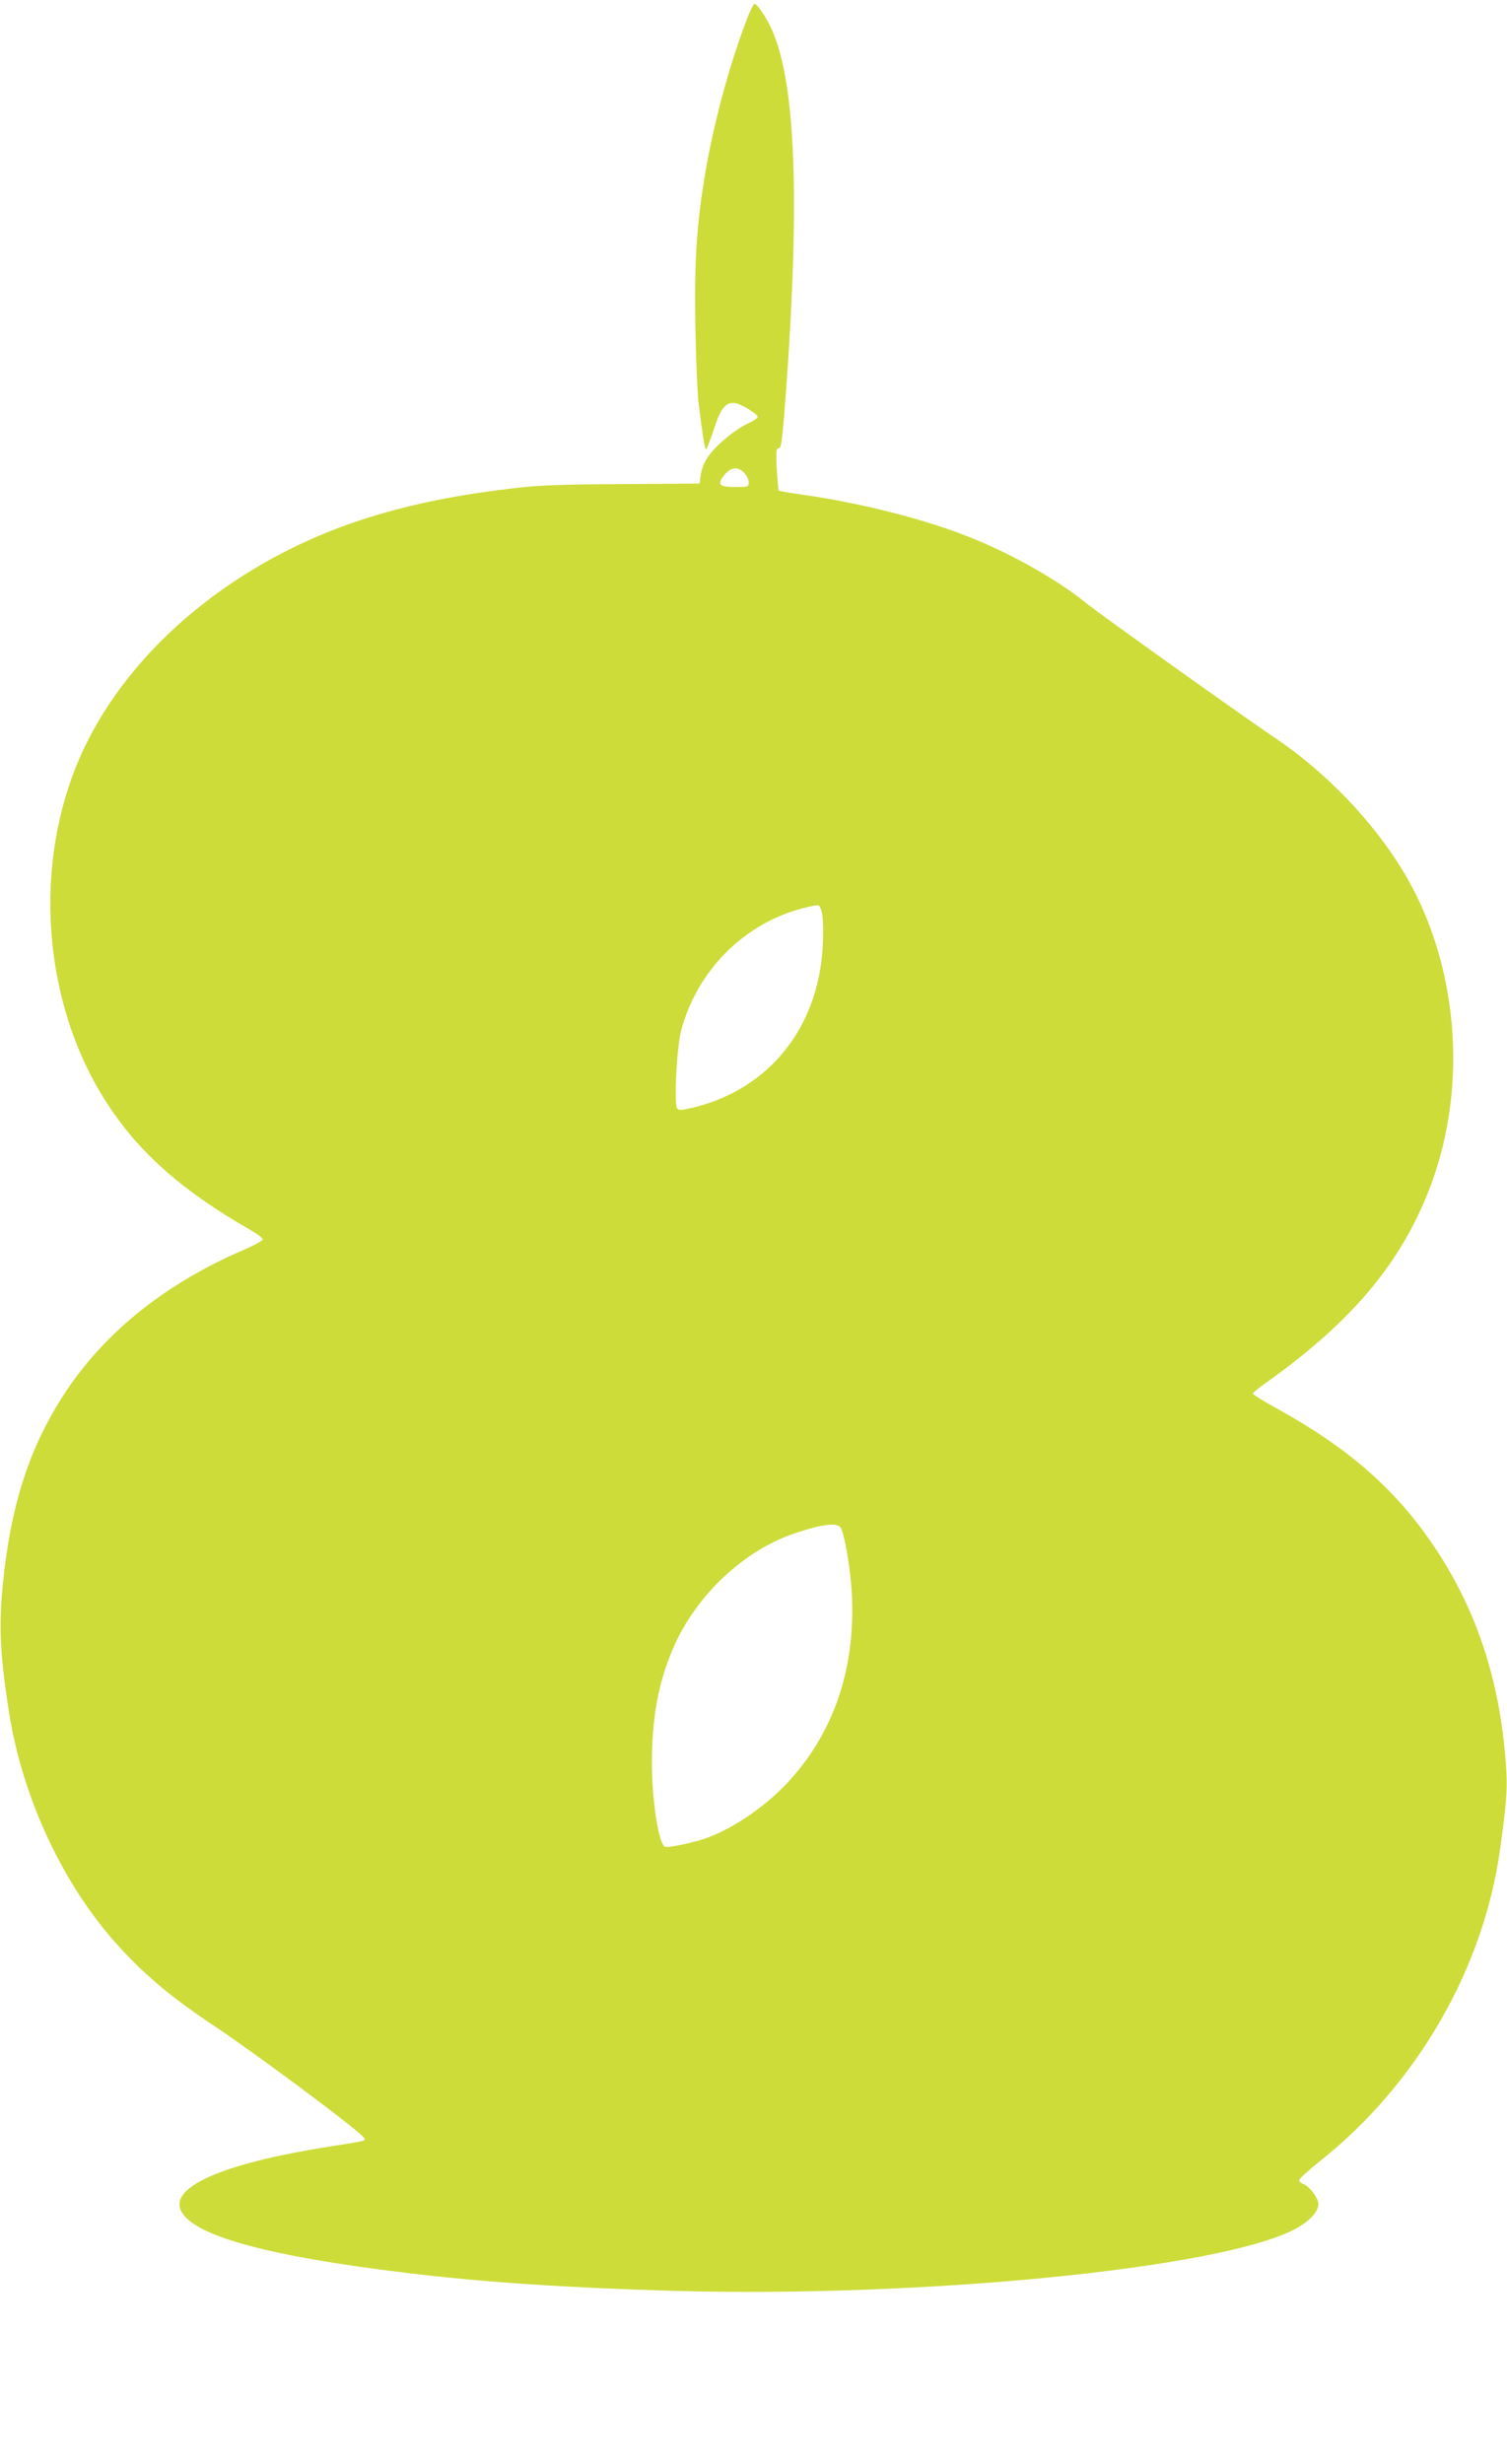
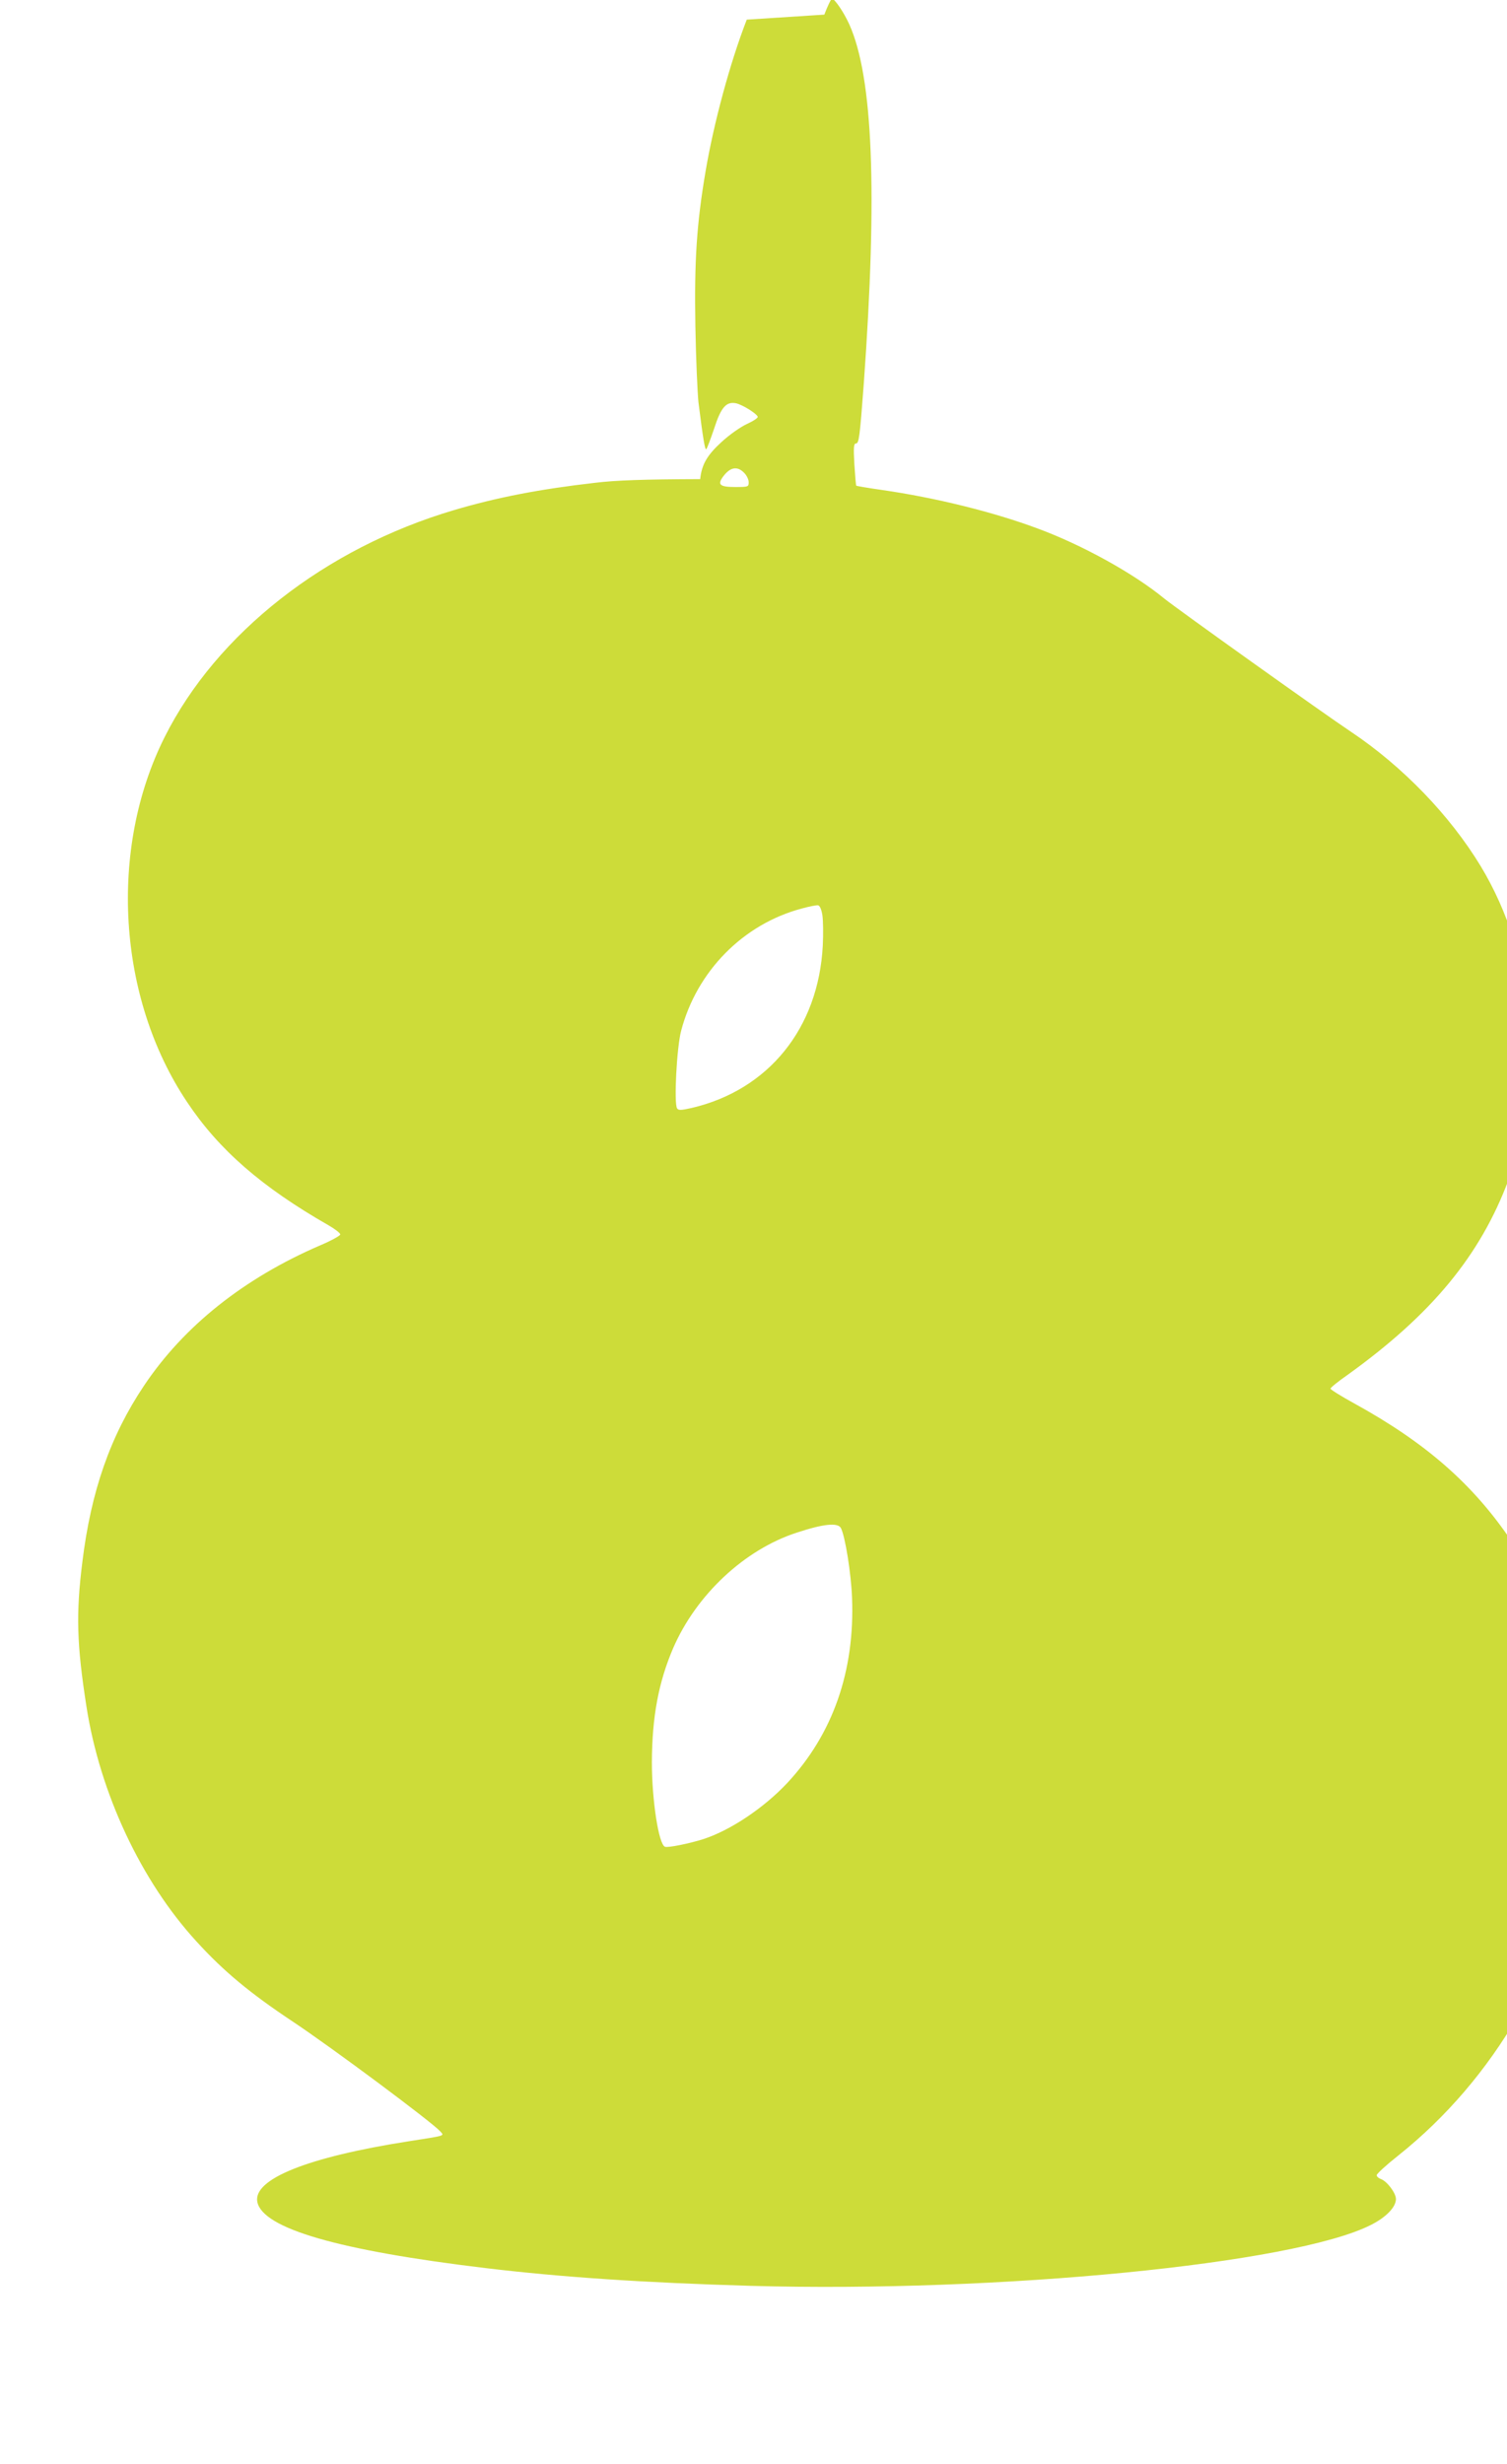
<svg xmlns="http://www.w3.org/2000/svg" version="1.0" width="783pt" height="1280pt" viewBox="0 0 783 1280" preserveAspectRatio="xMidYMid meet">
  <g transform="translate(0,1280) scale(0.1,-0.1)" fill="#cddc39" stroke="none">
-     <path d="M3880 12698 c-87 -224 -171 -535 -214 -788 -46 -271 -59 -462 -53 -805 3 -170 11 -348 16 -395 24 -191 34 -251 41 -243 4 4 22 52 40 105 36 112 63 143 114 133 33 -7 107 -53 113 -70 2 -6 -24 -23 -57 -38 -34 -16 -91 -56 -133 -95 -73 -67 -101 -115 -109 -191 l-3 -23 -400 -3 c-295 -1 -438 -6 -545 -19 -289 -33 -511 -76 -734 -142 -670 -198 -1233 -640 -1503 -1178 -293 -583 -246 -1357 116 -1897 165 -248 388 -442 736 -641 33 -19 60 -40 60 -47 0 -6 -46 -32 -103 -56 -397 -171 -710 -420 -917 -730 -175 -261 -275 -548 -320 -915 -34 -271 -29 -429 21 -750 70 -451 284 -908 572 -1222 141 -155 279 -269 497 -414 205 -136 723 -522 769 -572 22 -25 34 -21 -164 -52 -524 -82 -809 -196 -786 -315 28 -138 421 -252 1188 -344 392 -47 823 -76 1378 -92 1285 -36 2819 114 3219 316 80 40 131 93 131 135 0 32 -48 95 -81 105 -10 4 -19 12 -19 19 0 7 50 53 112 102 500 398 846 996 932 1617 31 220 38 306 33 397 -25 453 -148 838 -375 1175 -200 298 -447 514 -820 719 -67 37 -122 71 -122 76 0 5 39 37 88 71 437 314 690 620 837 1014 196 526 140 1159 -145 1630 -159 262 -404 517 -673 697 -147 98 -906 640 -970 692 -159 131 -429 280 -660 365 -228 85 -531 160 -810 200 -70 10 -129 20 -131 22 -2 2 -6 52 -10 112 -5 87 -3 107 8 107 16 0 20 30 41 310 72 997 48 1593 -75 1867 -29 64 -76 133 -90 133 -5 0 -23 -37 -40 -82z m-15 -2353 c14 -13 25 -36 25 -50 0 -24 -2 -25 -70 -25 -80 0 -94 12 -63 54 36 49 73 56 108 21z m408 -2300 c4 -28 5 -98 2 -157 -22 -429 -282 -751 -682 -844 -54 -12 -68 -13 -75 -2 -17 25 -2 316 21 403 81 309 322 554 626 635 39 11 77 18 85 17 9 -1 18 -20 23 -52z m96 -3183 c22 -42 53 -234 58 -362 15 -382 -100 -709 -337 -963 -121 -129 -294 -245 -435 -291 -72 -23 -185 -46 -200 -40 -33 13 -68 243 -68 439 1 235 34 415 111 594 120 276 370 511 642 599 139 46 213 53 229 24z" />
+     <path d="M3880 12698 c-87 -224 -171 -535 -214 -788 -46 -271 -59 -462 -53 -805 3 -170 11 -348 16 -395 24 -191 34 -251 41 -243 4 4 22 52 40 105 36 112 63 143 114 133 33 -7 107 -53 113 -70 2 -6 -24 -23 -57 -38 -34 -16 -91 -56 -133 -95 -73 -67 -101 -115 -109 -191 c-295 -1 -438 -6 -545 -19 -289 -33 -511 -76 -734 -142 -670 -198 -1233 -640 -1503 -1178 -293 -583 -246 -1357 116 -1897 165 -248 388 -442 736 -641 33 -19 60 -40 60 -47 0 -6 -46 -32 -103 -56 -397 -171 -710 -420 -917 -730 -175 -261 -275 -548 -320 -915 -34 -271 -29 -429 21 -750 70 -451 284 -908 572 -1222 141 -155 279 -269 497 -414 205 -136 723 -522 769 -572 22 -25 34 -21 -164 -52 -524 -82 -809 -196 -786 -315 28 -138 421 -252 1188 -344 392 -47 823 -76 1378 -92 1285 -36 2819 114 3219 316 80 40 131 93 131 135 0 32 -48 95 -81 105 -10 4 -19 12 -19 19 0 7 50 53 112 102 500 398 846 996 932 1617 31 220 38 306 33 397 -25 453 -148 838 -375 1175 -200 298 -447 514 -820 719 -67 37 -122 71 -122 76 0 5 39 37 88 71 437 314 690 620 837 1014 196 526 140 1159 -145 1630 -159 262 -404 517 -673 697 -147 98 -906 640 -970 692 -159 131 -429 280 -660 365 -228 85 -531 160 -810 200 -70 10 -129 20 -131 22 -2 2 -6 52 -10 112 -5 87 -3 107 8 107 16 0 20 30 41 310 72 997 48 1593 -75 1867 -29 64 -76 133 -90 133 -5 0 -23 -37 -40 -82z m-15 -2353 c14 -13 25 -36 25 -50 0 -24 -2 -25 -70 -25 -80 0 -94 12 -63 54 36 49 73 56 108 21z m408 -2300 c4 -28 5 -98 2 -157 -22 -429 -282 -751 -682 -844 -54 -12 -68 -13 -75 -2 -17 25 -2 316 21 403 81 309 322 554 626 635 39 11 77 18 85 17 9 -1 18 -20 23 -52z m96 -3183 c22 -42 53 -234 58 -362 15 -382 -100 -709 -337 -963 -121 -129 -294 -245 -435 -291 -72 -23 -185 -46 -200 -40 -33 13 -68 243 -68 439 1 235 34 415 111 594 120 276 370 511 642 599 139 46 213 53 229 24z" />
  </g>
</svg>